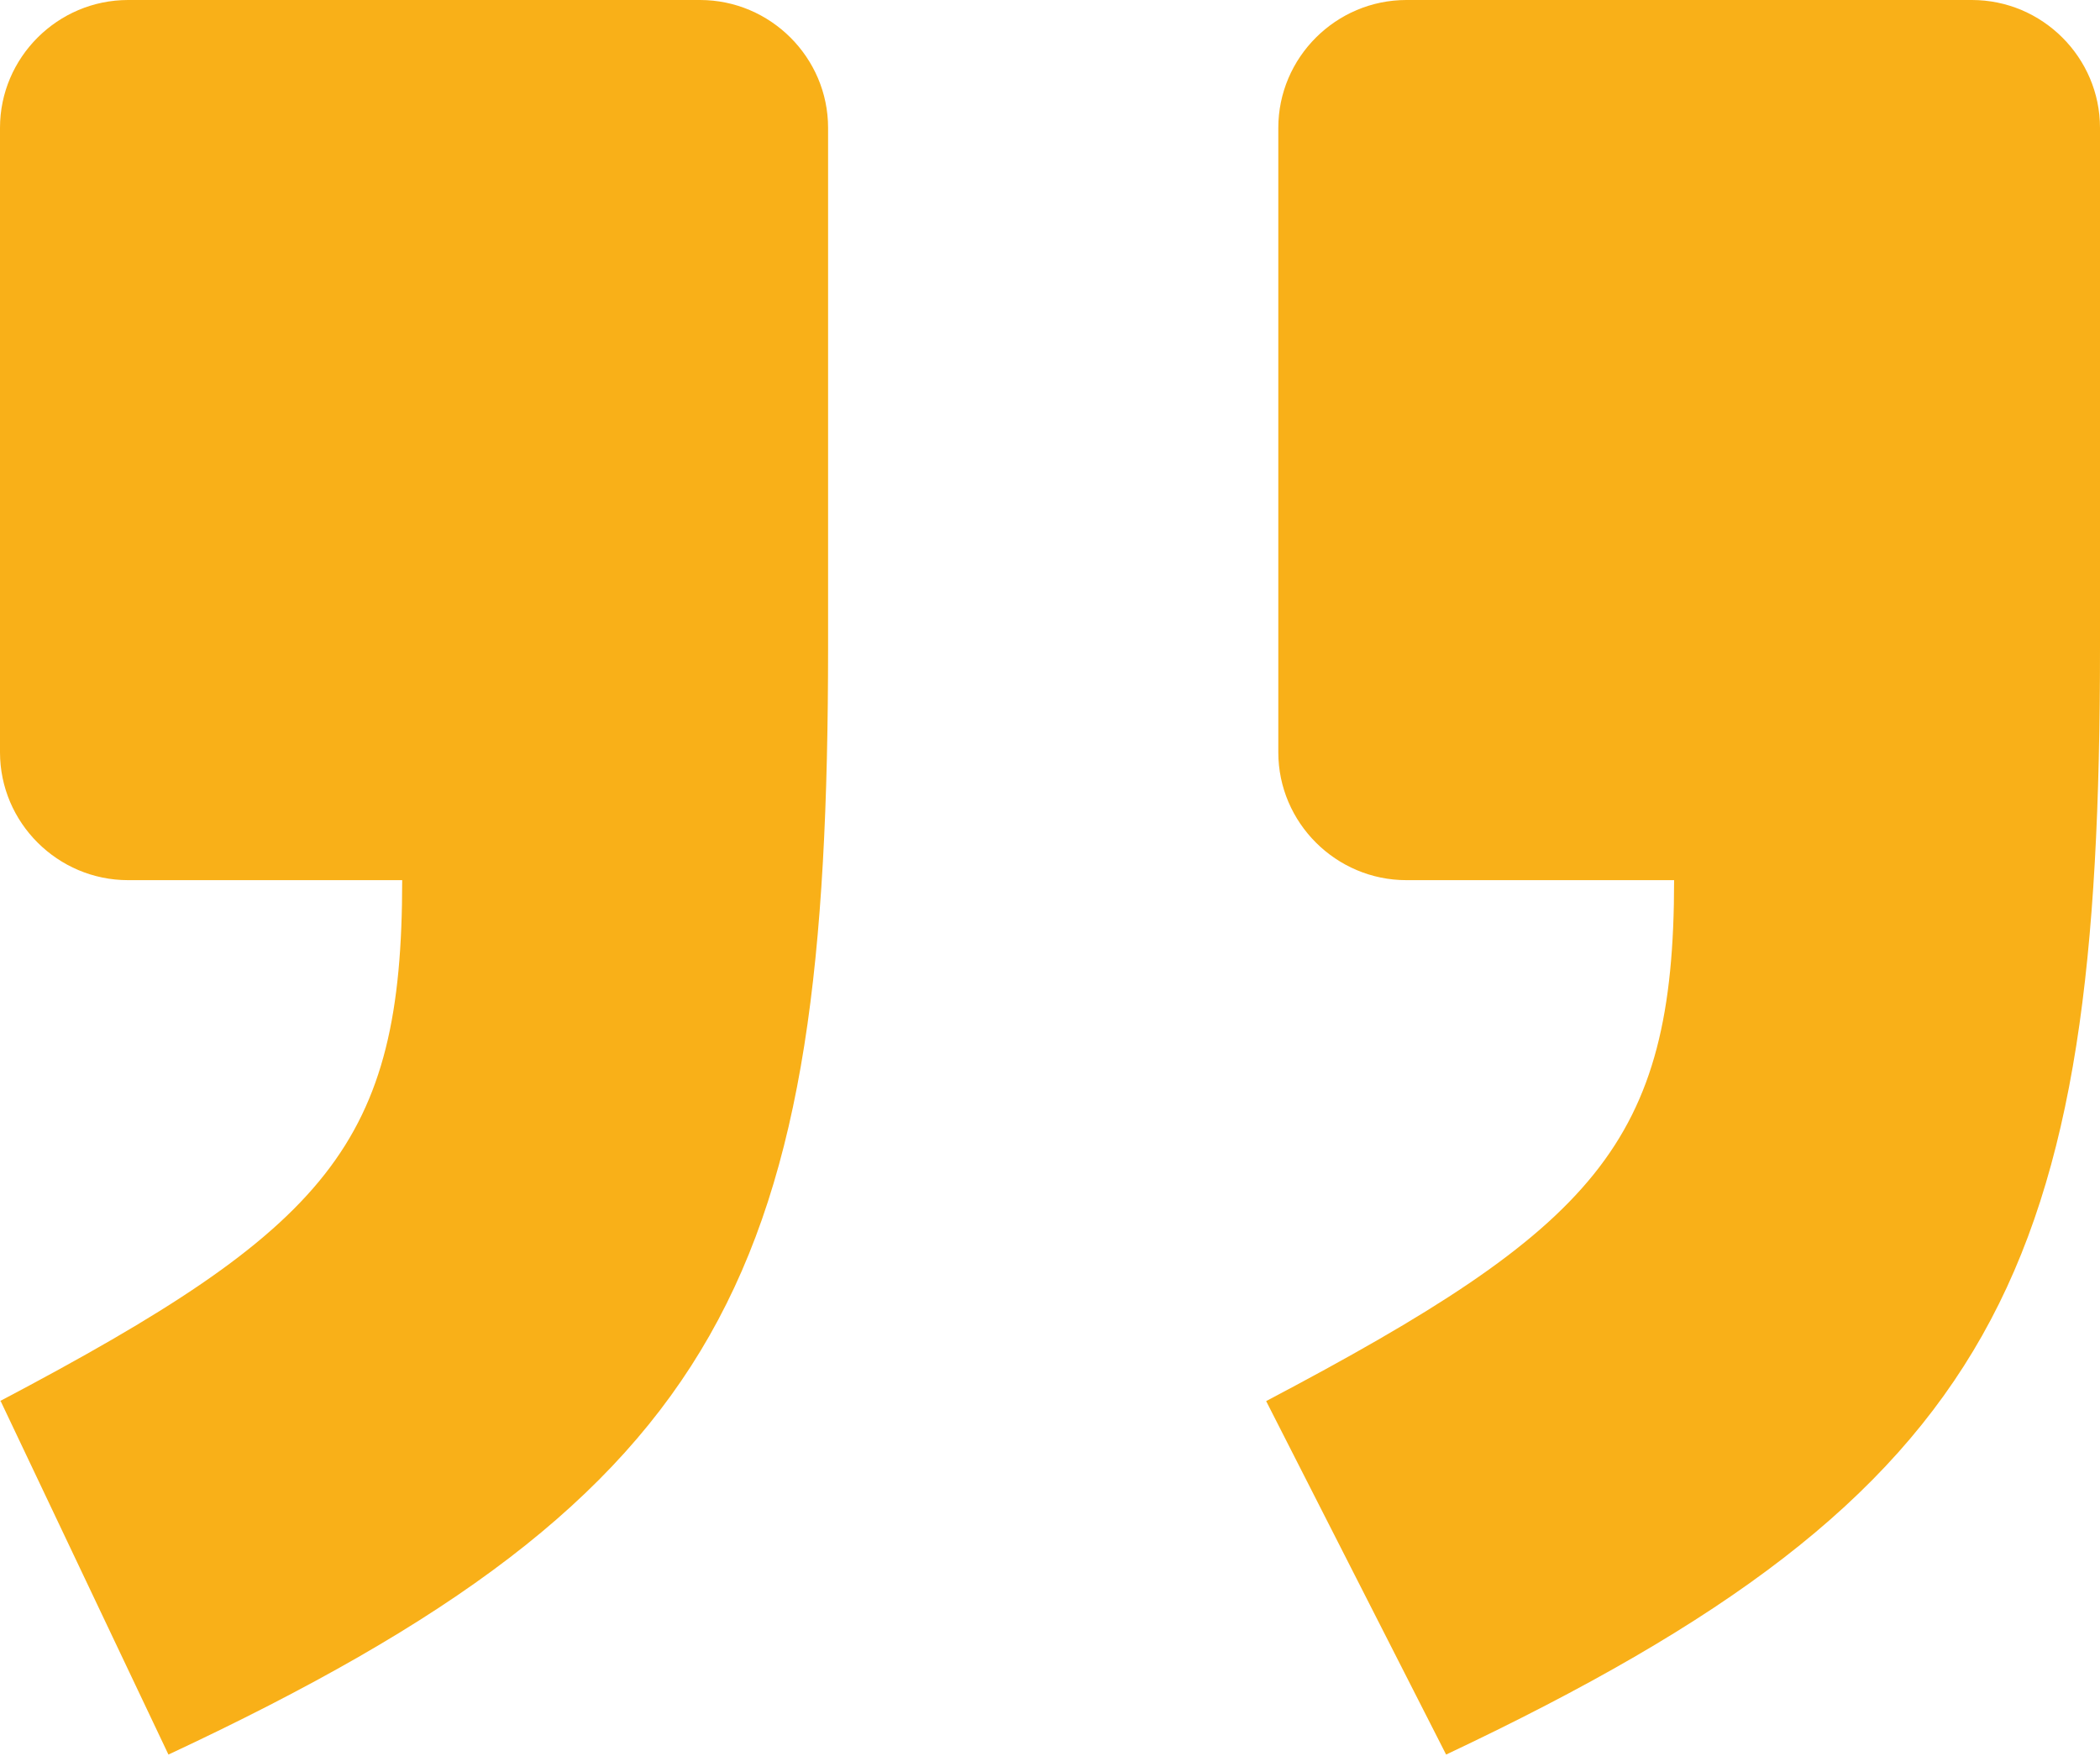
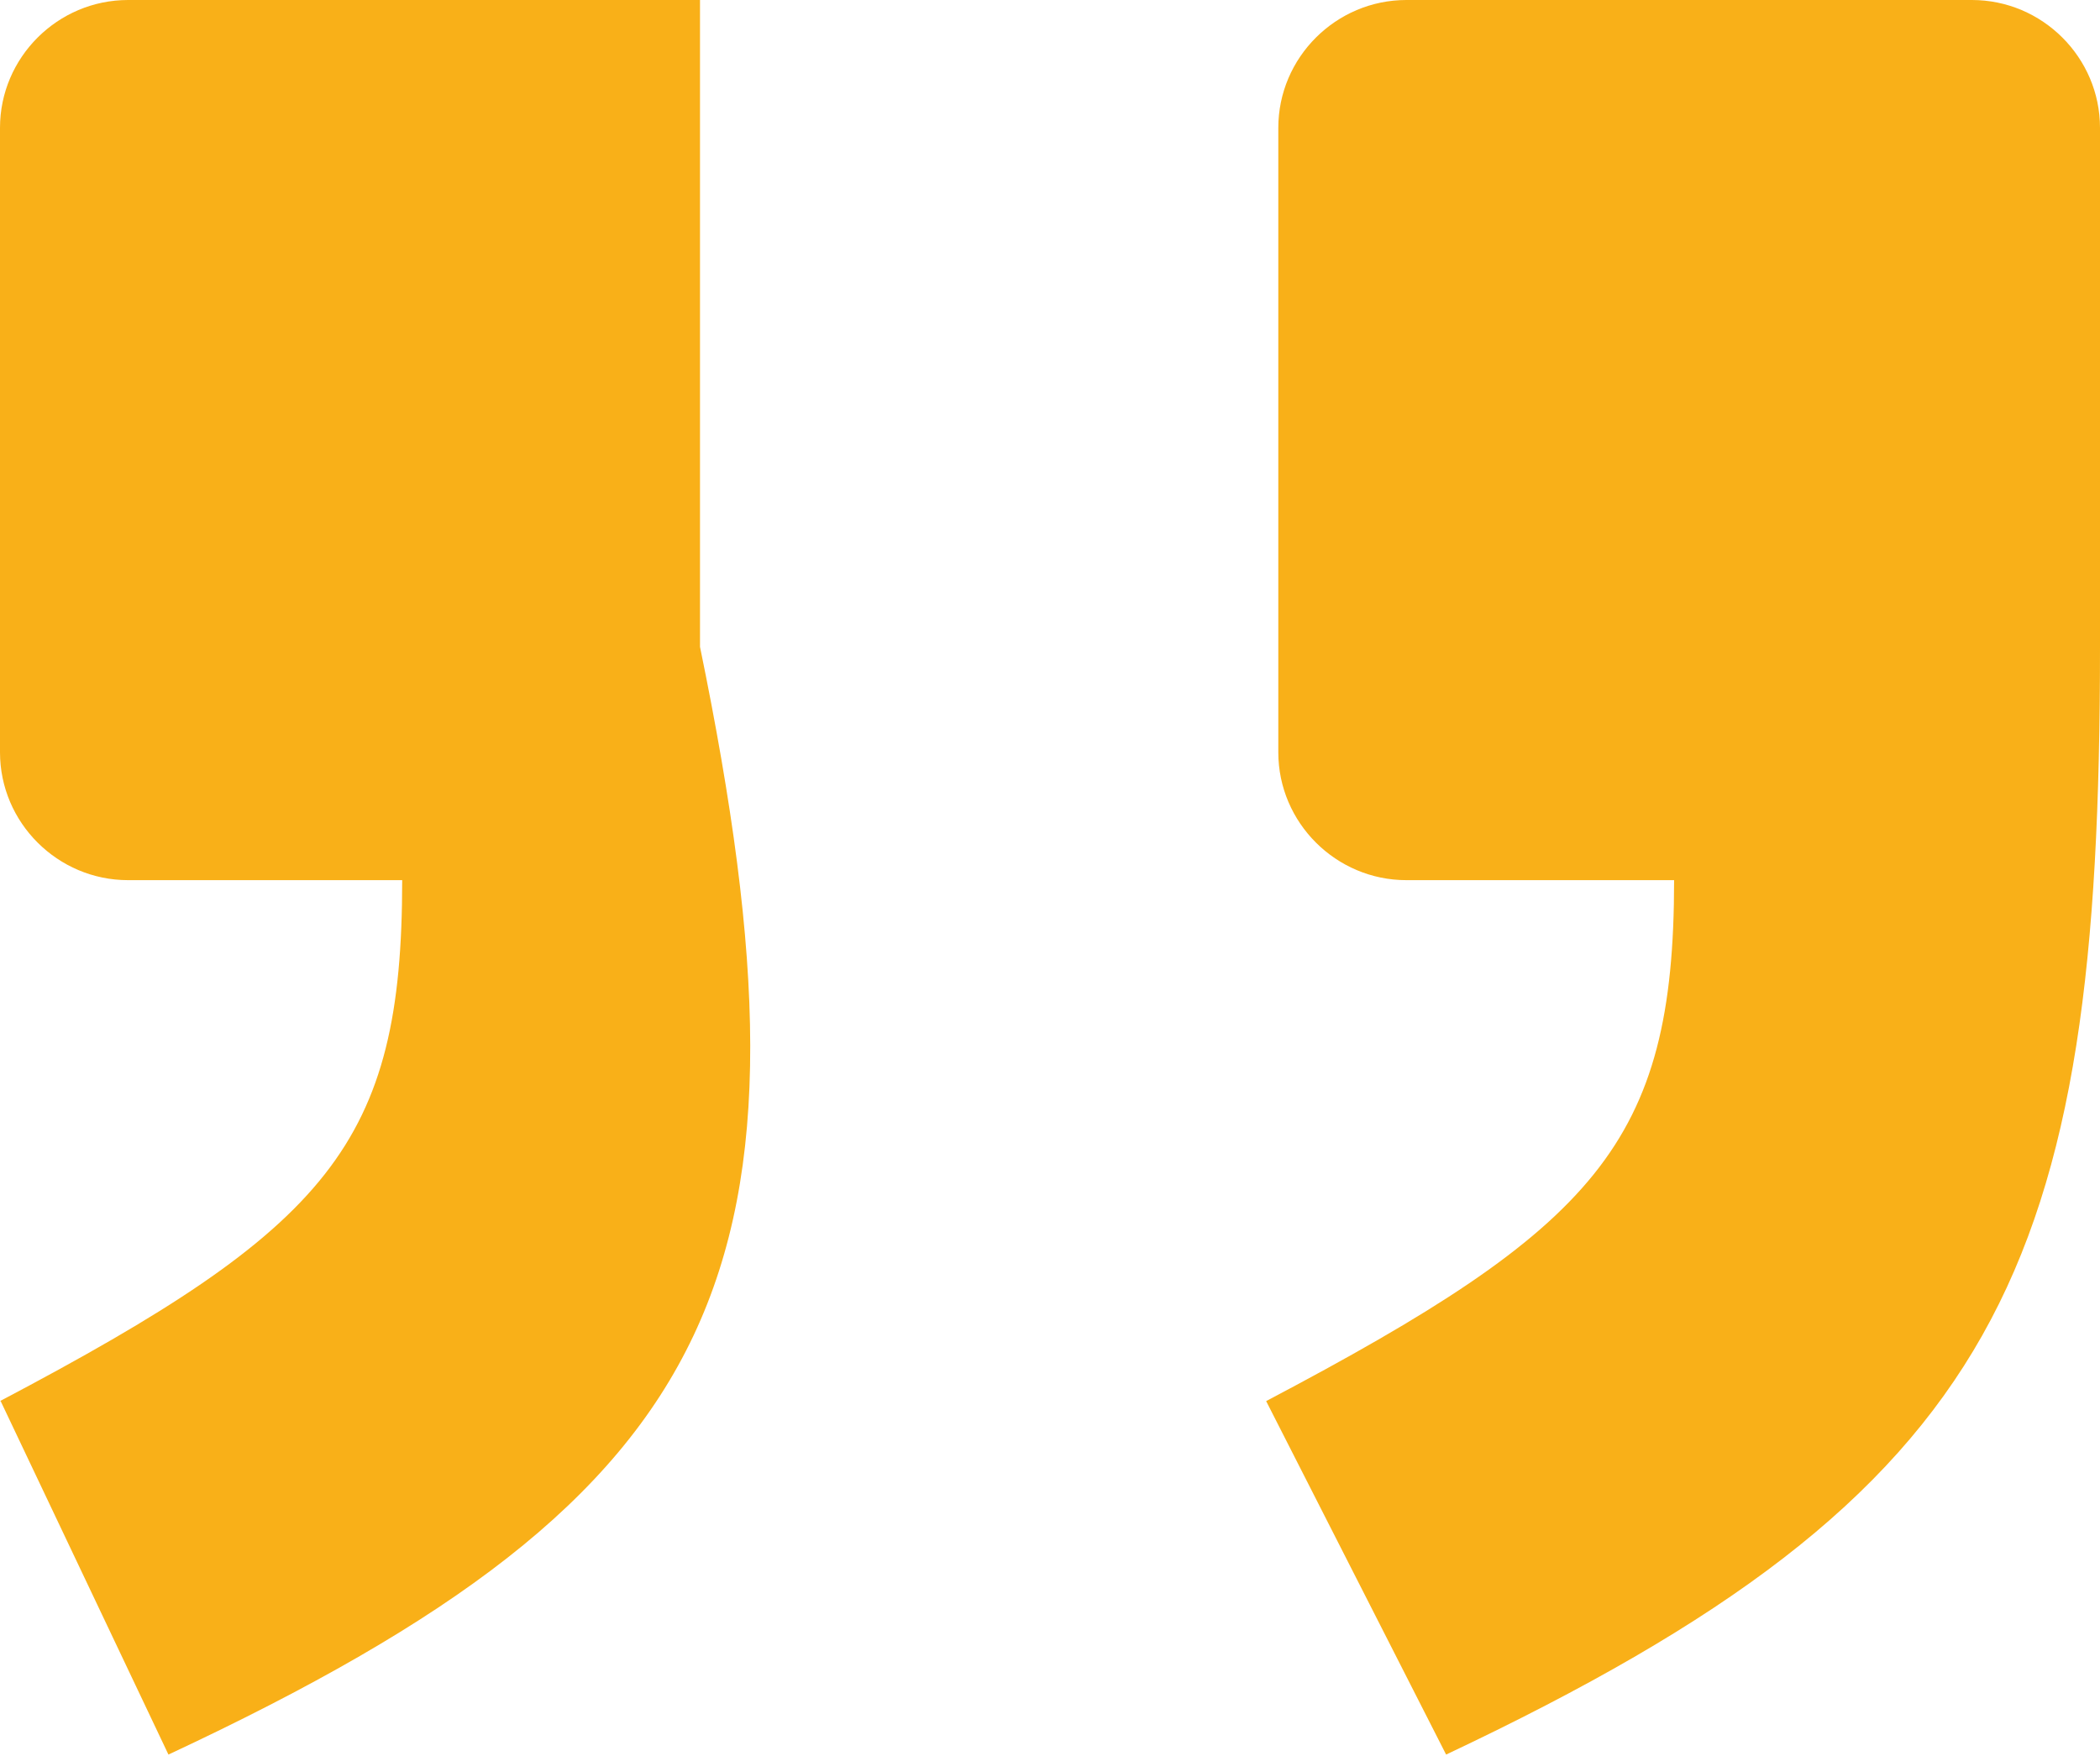
<svg xmlns="http://www.w3.org/2000/svg" width="110" height="92" viewBox="0 0 110 92" fill="none">
-   <path d="M0 73.409C17.277 64.3 21.067 59.913 21.067 46.115H6.709C3.019 46.115 0 43.101 0 39.417V6.698C0 3.014 3.019 0 6.709 0H36.667C40.357 0 43.376 3.014 43.376 6.698V33.891C43.376 66.51 38.344 78.131 8.823 91.929L0.034 73.409H0ZM66.322 73.409C83.599 64.3 87.691 59.913 87.691 46.115H73.669C69.979 46.115 66.959 43.101 66.959 39.417V6.698C66.959 3.014 69.979 0 73.669 0H103.291C106.981 0 110 3.014 110 6.698V33.891C110 66.51 104.968 78.131 75.749 91.929L66.322 73.409Z" fill="#F9B018" />
+   <path d="M0 73.409C17.277 64.3 21.067 59.913 21.067 46.115H6.709C3.019 46.115 0 43.101 0 39.417V6.698C0 3.014 3.019 0 6.709 0H36.667V33.891C43.376 66.51 38.344 78.131 8.823 91.929L0.034 73.409H0ZM66.322 73.409C83.599 64.3 87.691 59.913 87.691 46.115H73.669C69.979 46.115 66.959 43.101 66.959 39.417V6.698C66.959 3.014 69.979 0 73.669 0H103.291C106.981 0 110 3.014 110 6.698V33.891C110 66.51 104.968 78.131 75.749 91.929L66.322 73.409Z" fill="#F9B018" />
</svg>